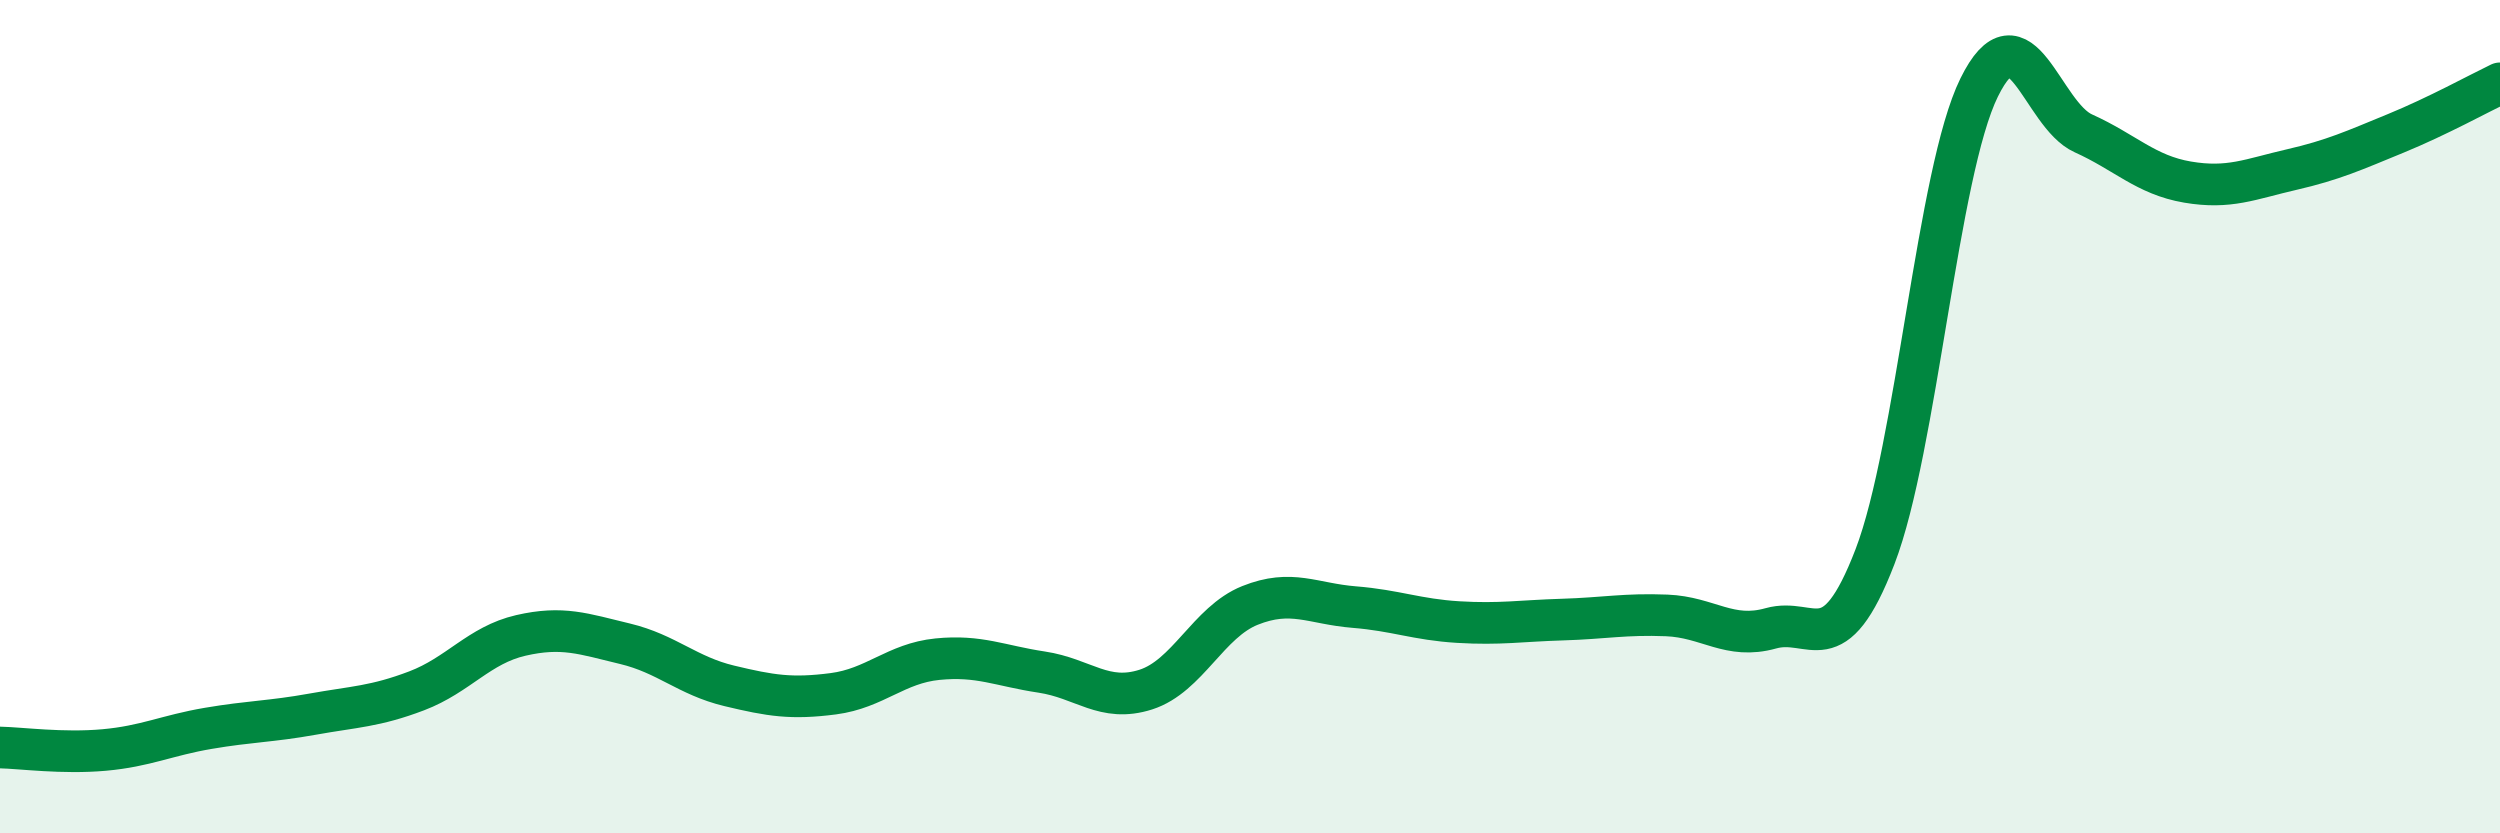
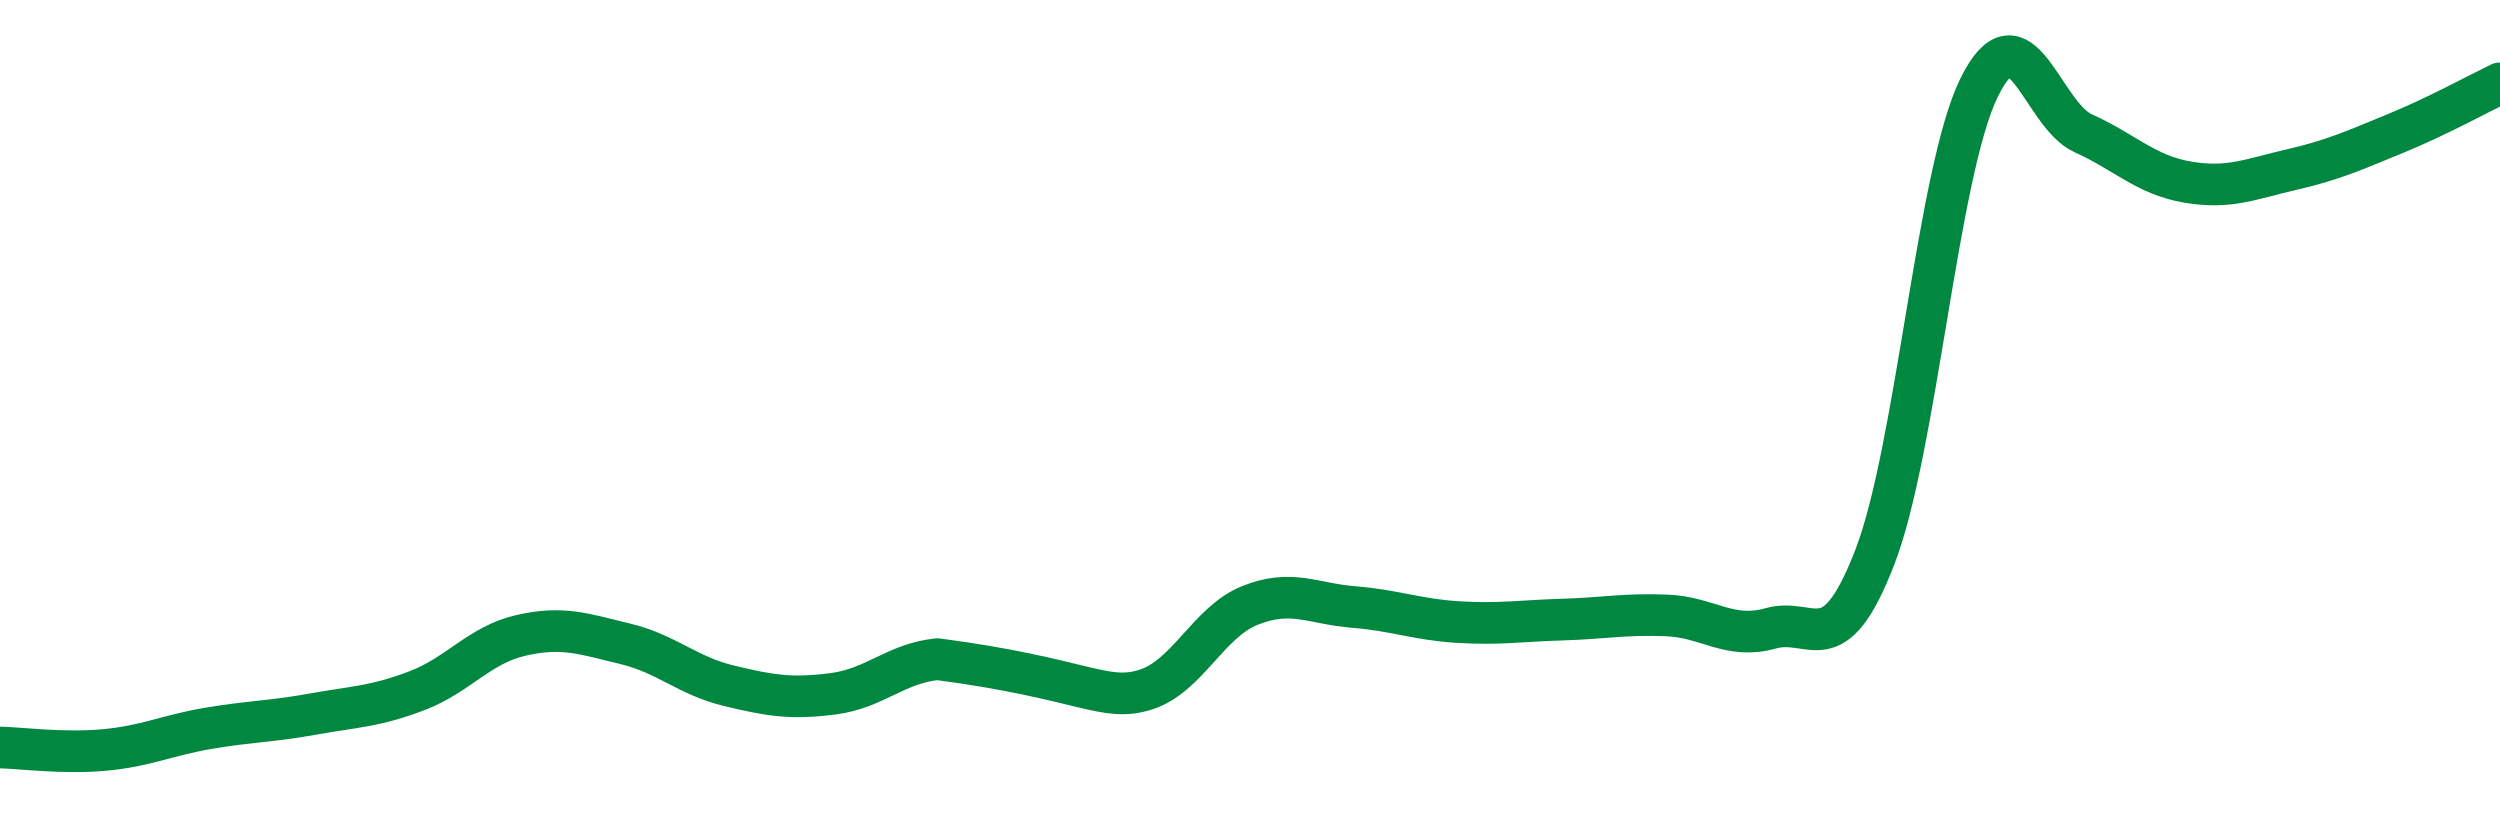
<svg xmlns="http://www.w3.org/2000/svg" width="60" height="20" viewBox="0 0 60 20">
-   <path d="M 0,17.94 C 0.5,17.95 1.5,18.09 2.5,18 C 3.5,17.91 4,17.65 5,17.48 C 6,17.31 6.5,17.32 7.5,17.14 C 8.5,16.96 9,16.96 10,16.58 C 11,16.2 11.5,15.48 12.5,15.25 C 13.5,15.02 14,15.21 15,15.45 C 16,15.69 16.5,16.22 17.5,16.46 C 18.5,16.7 19,16.78 20,16.65 C 21,16.52 21.5,15.92 22.5,15.82 C 23.5,15.72 24,15.98 25,16.13 C 26,16.28 26.5,16.87 27.5,16.55 C 28.5,16.23 29,14.93 30,14.53 C 31,14.13 31.5,14.49 32.5,14.57 C 33.5,14.65 34,14.87 35,14.93 C 36,14.99 36.5,14.9 37.5,14.87 C 38.5,14.84 39,14.73 40,14.77 C 41,14.81 41.5,15.36 42.5,15.08 C 43.5,14.8 44,15.96 45,13.36 C 46,10.76 46.5,4.13 47.5,2.1 C 48.5,0.07 49,2.75 50,3.2 C 51,3.65 51.5,4.2 52.5,4.37 C 53.5,4.54 54,4.3 55,4.07 C 56,3.84 56.5,3.61 57.5,3.2 C 58.5,2.79 59.5,2.24 60,2L60 20L0 20Z" fill="#008740" opacity="0.1" stroke-linecap="round" stroke-linejoin="round" />
-   <path d="M 0,17.94 C 0.5,17.95 1.5,18.09 2.5,18 C 3.5,17.91 4,17.65 5,17.48 C 6,17.31 6.5,17.32 7.5,17.14 C 8.5,16.96 9,16.96 10,16.58 C 11,16.2 11.5,15.48 12.5,15.25 C 13.5,15.02 14,15.21 15,15.45 C 16,15.69 16.5,16.22 17.5,16.46 C 18.5,16.7 19,16.78 20,16.65 C 21,16.52 21.5,15.92 22.5,15.82 C 23.5,15.72 24,15.98 25,16.13 C 26,16.28 26.5,16.87 27.5,16.55 C 28.5,16.23 29,14.93 30,14.53 C 31,14.13 31.5,14.49 32.5,14.57 C 33.5,14.65 34,14.87 35,14.93 C 36,14.99 36.5,14.9 37.5,14.87 C 38.5,14.84 39,14.73 40,14.77 C 41,14.81 41.5,15.36 42.5,15.08 C 43.5,14.8 44,15.96 45,13.36 C 46,10.76 46.5,4.13 47.5,2.1 C 48.5,0.07 49,2.75 50,3.2 C 51,3.65 51.5,4.2 52.5,4.37 C 53.5,4.54 54,4.3 55,4.07 C 56,3.84 56.5,3.61 57.5,3.2 C 58.5,2.79 59.5,2.24 60,2" stroke="#008740" stroke-width="1" fill="none" stroke-linecap="round" stroke-linejoin="round" />
+   <path d="M 0,17.94 C 0.5,17.95 1.5,18.09 2.5,18 C 3.5,17.91 4,17.65 5,17.48 C 6,17.31 6.5,17.32 7.5,17.14 C 8.5,16.96 9,16.96 10,16.58 C 11,16.2 11.5,15.48 12.5,15.25 C 13.5,15.02 14,15.21 15,15.45 C 16,15.69 16.5,16.22 17.5,16.46 C 18.5,16.7 19,16.78 20,16.65 C 21,16.52 21.5,15.92 22.5,15.82 C 26,16.28 26.5,16.87 27.5,16.55 C 28.5,16.23 29,14.93 30,14.53 C 31,14.13 31.5,14.49 32.5,14.57 C 33.5,14.65 34,14.87 35,14.93 C 36,14.99 36.5,14.9 37.5,14.87 C 38.5,14.84 39,14.73 40,14.77 C 41,14.81 41.5,15.36 42.5,15.08 C 43.5,14.8 44,15.96 45,13.36 C 46,10.76 46.5,4.13 47.5,2.1 C 48.5,0.07 49,2.75 50,3.2 C 51,3.65 51.5,4.2 52.5,4.37 C 53.5,4.54 54,4.3 55,4.07 C 56,3.84 56.5,3.61 57.5,3.2 C 58.5,2.79 59.5,2.24 60,2" stroke="#008740" stroke-width="1" fill="none" stroke-linecap="round" stroke-linejoin="round" />
</svg>